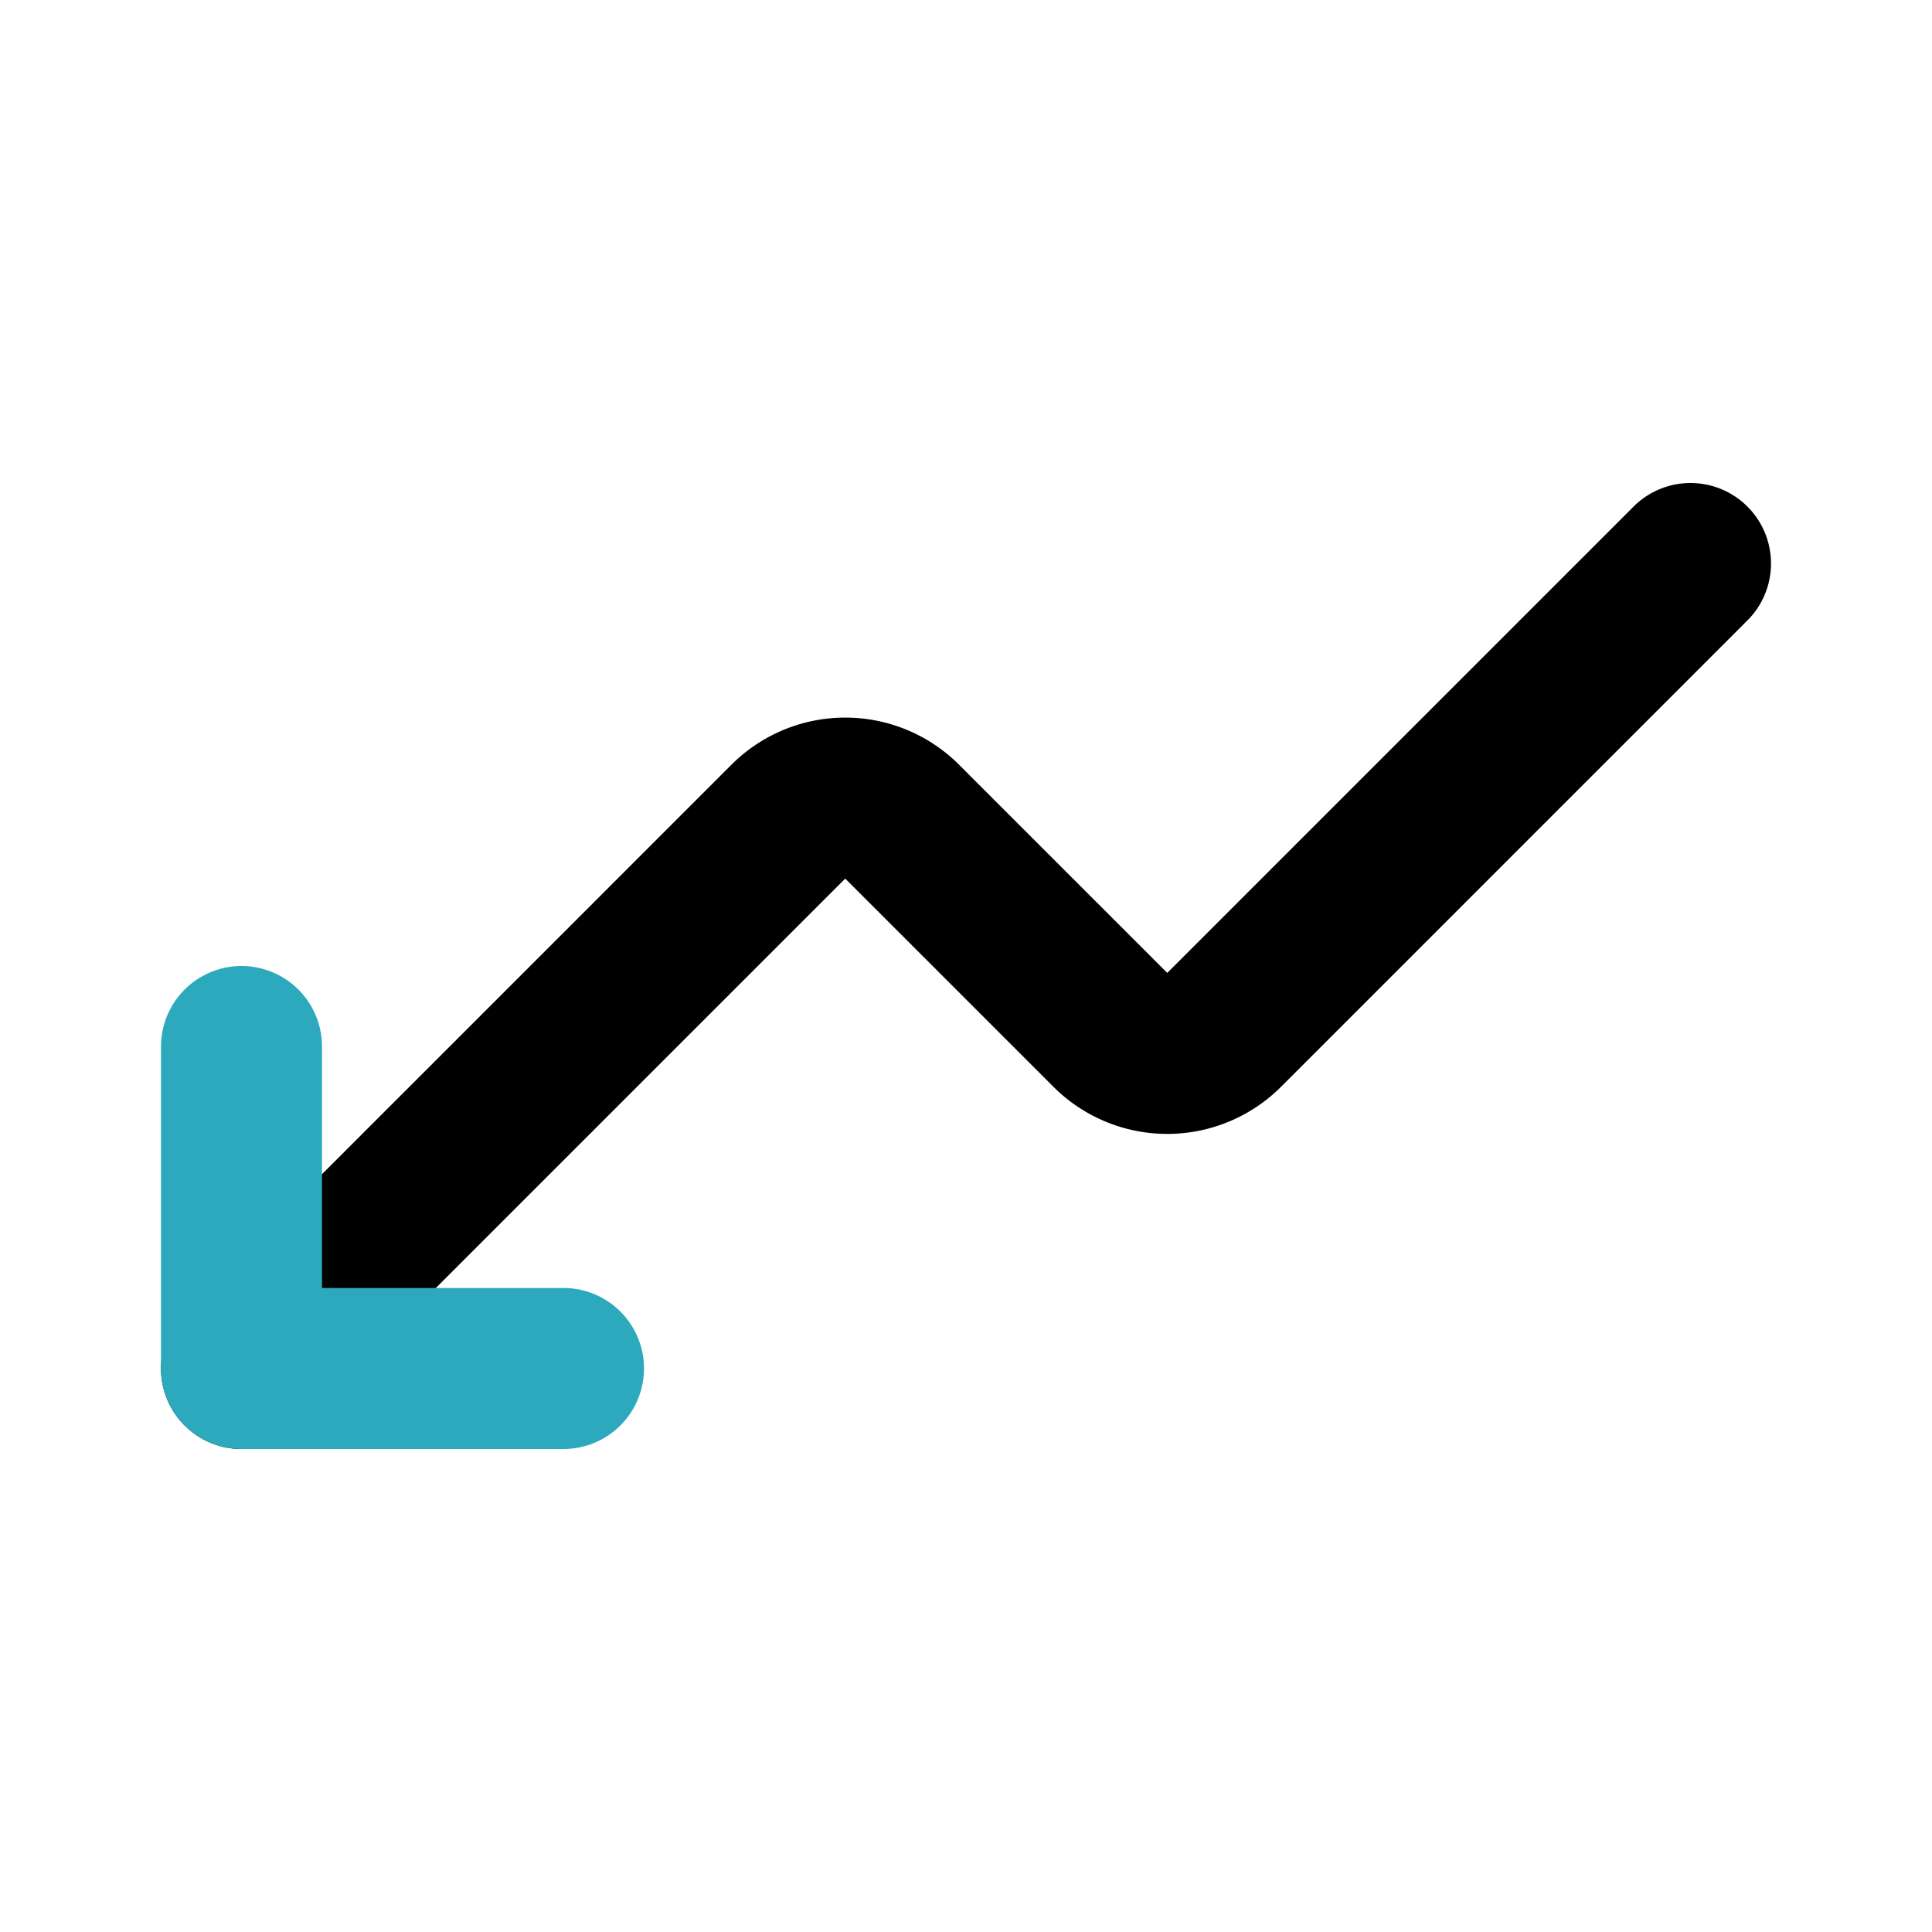
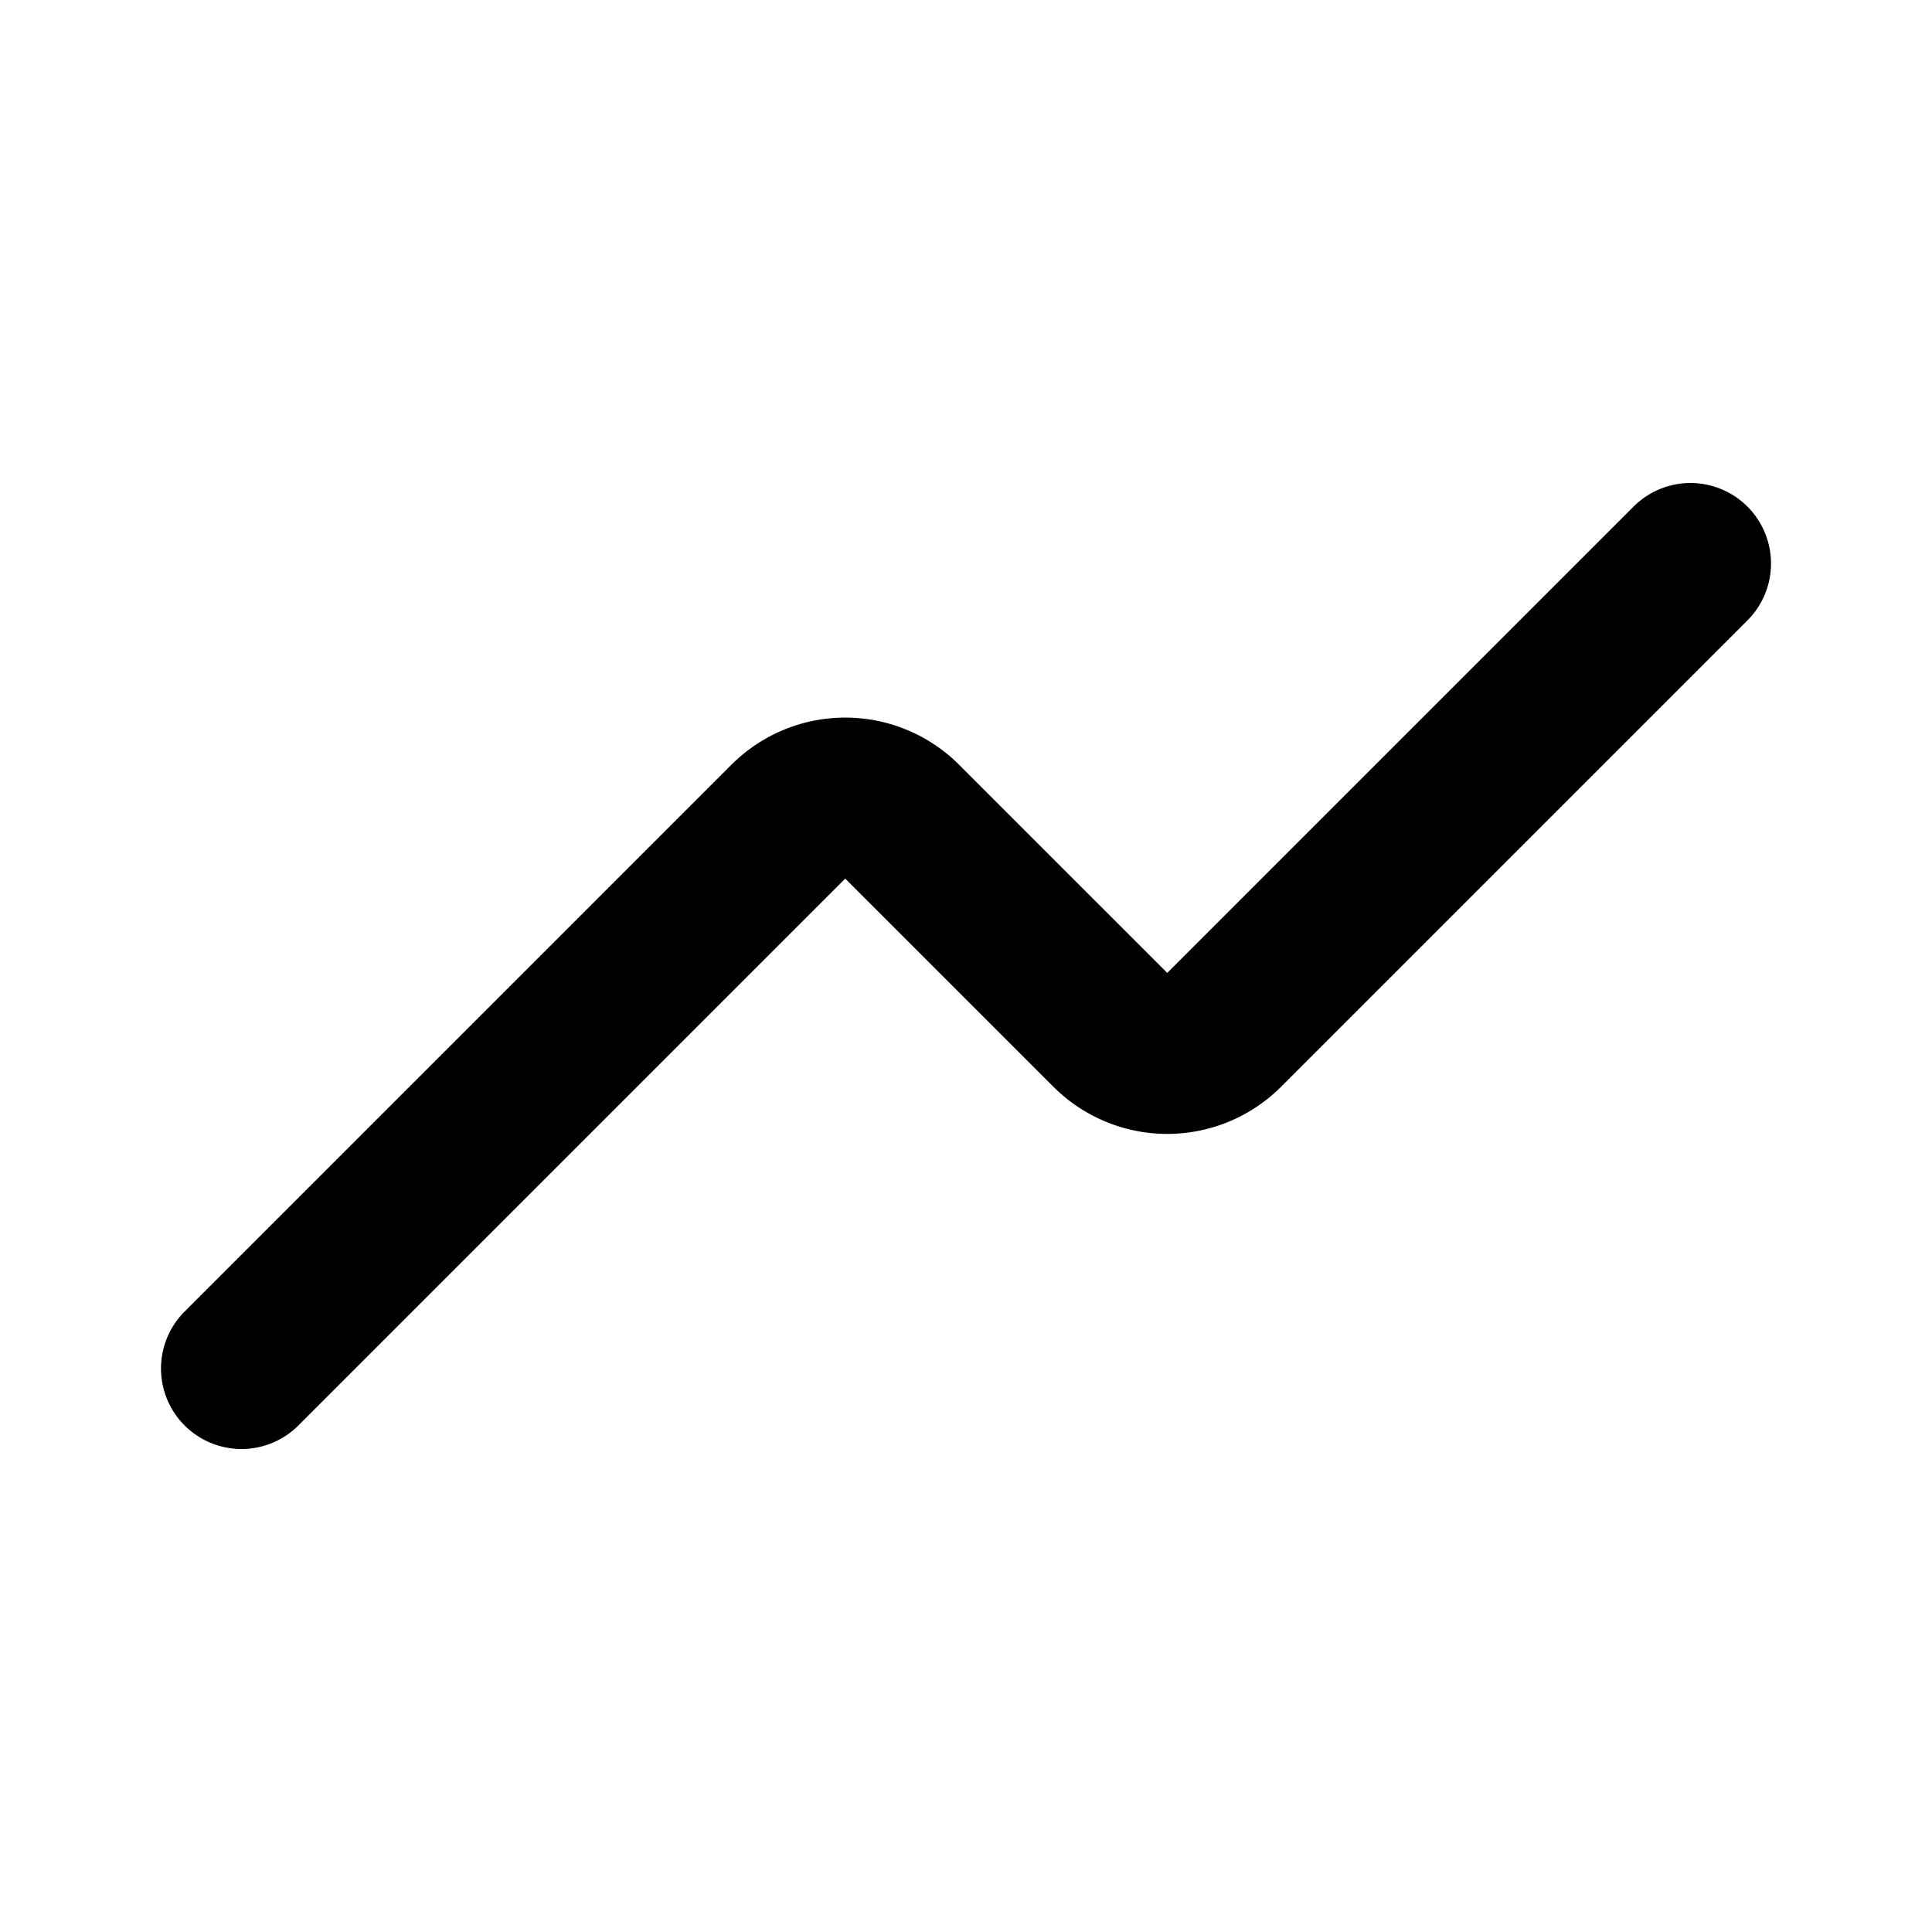
<svg xmlns="http://www.w3.org/2000/svg" fill="#000000" width="800px" height="800px" viewBox="0 0 24 24" id="down-trend-left-round" data-name="Line Color" class="icon line-color">
  <path id="primary" d="M3,17l6.79-6.79a1,1,0,0,1,1.42,0l2.58,2.58a1,1,0,0,0,1.42,0L21,7" style="fill: none; stroke: rgb(0, 0, 0); stroke-linecap: round; stroke-linejoin: round; stroke-width: 2;" />
-   <polyline id="secondary" points="3 13 3 17 7 17" style="fill: none; stroke: rgb(44, 169, 188); stroke-linecap: round; stroke-linejoin: round; stroke-width: 2;" />
</svg>